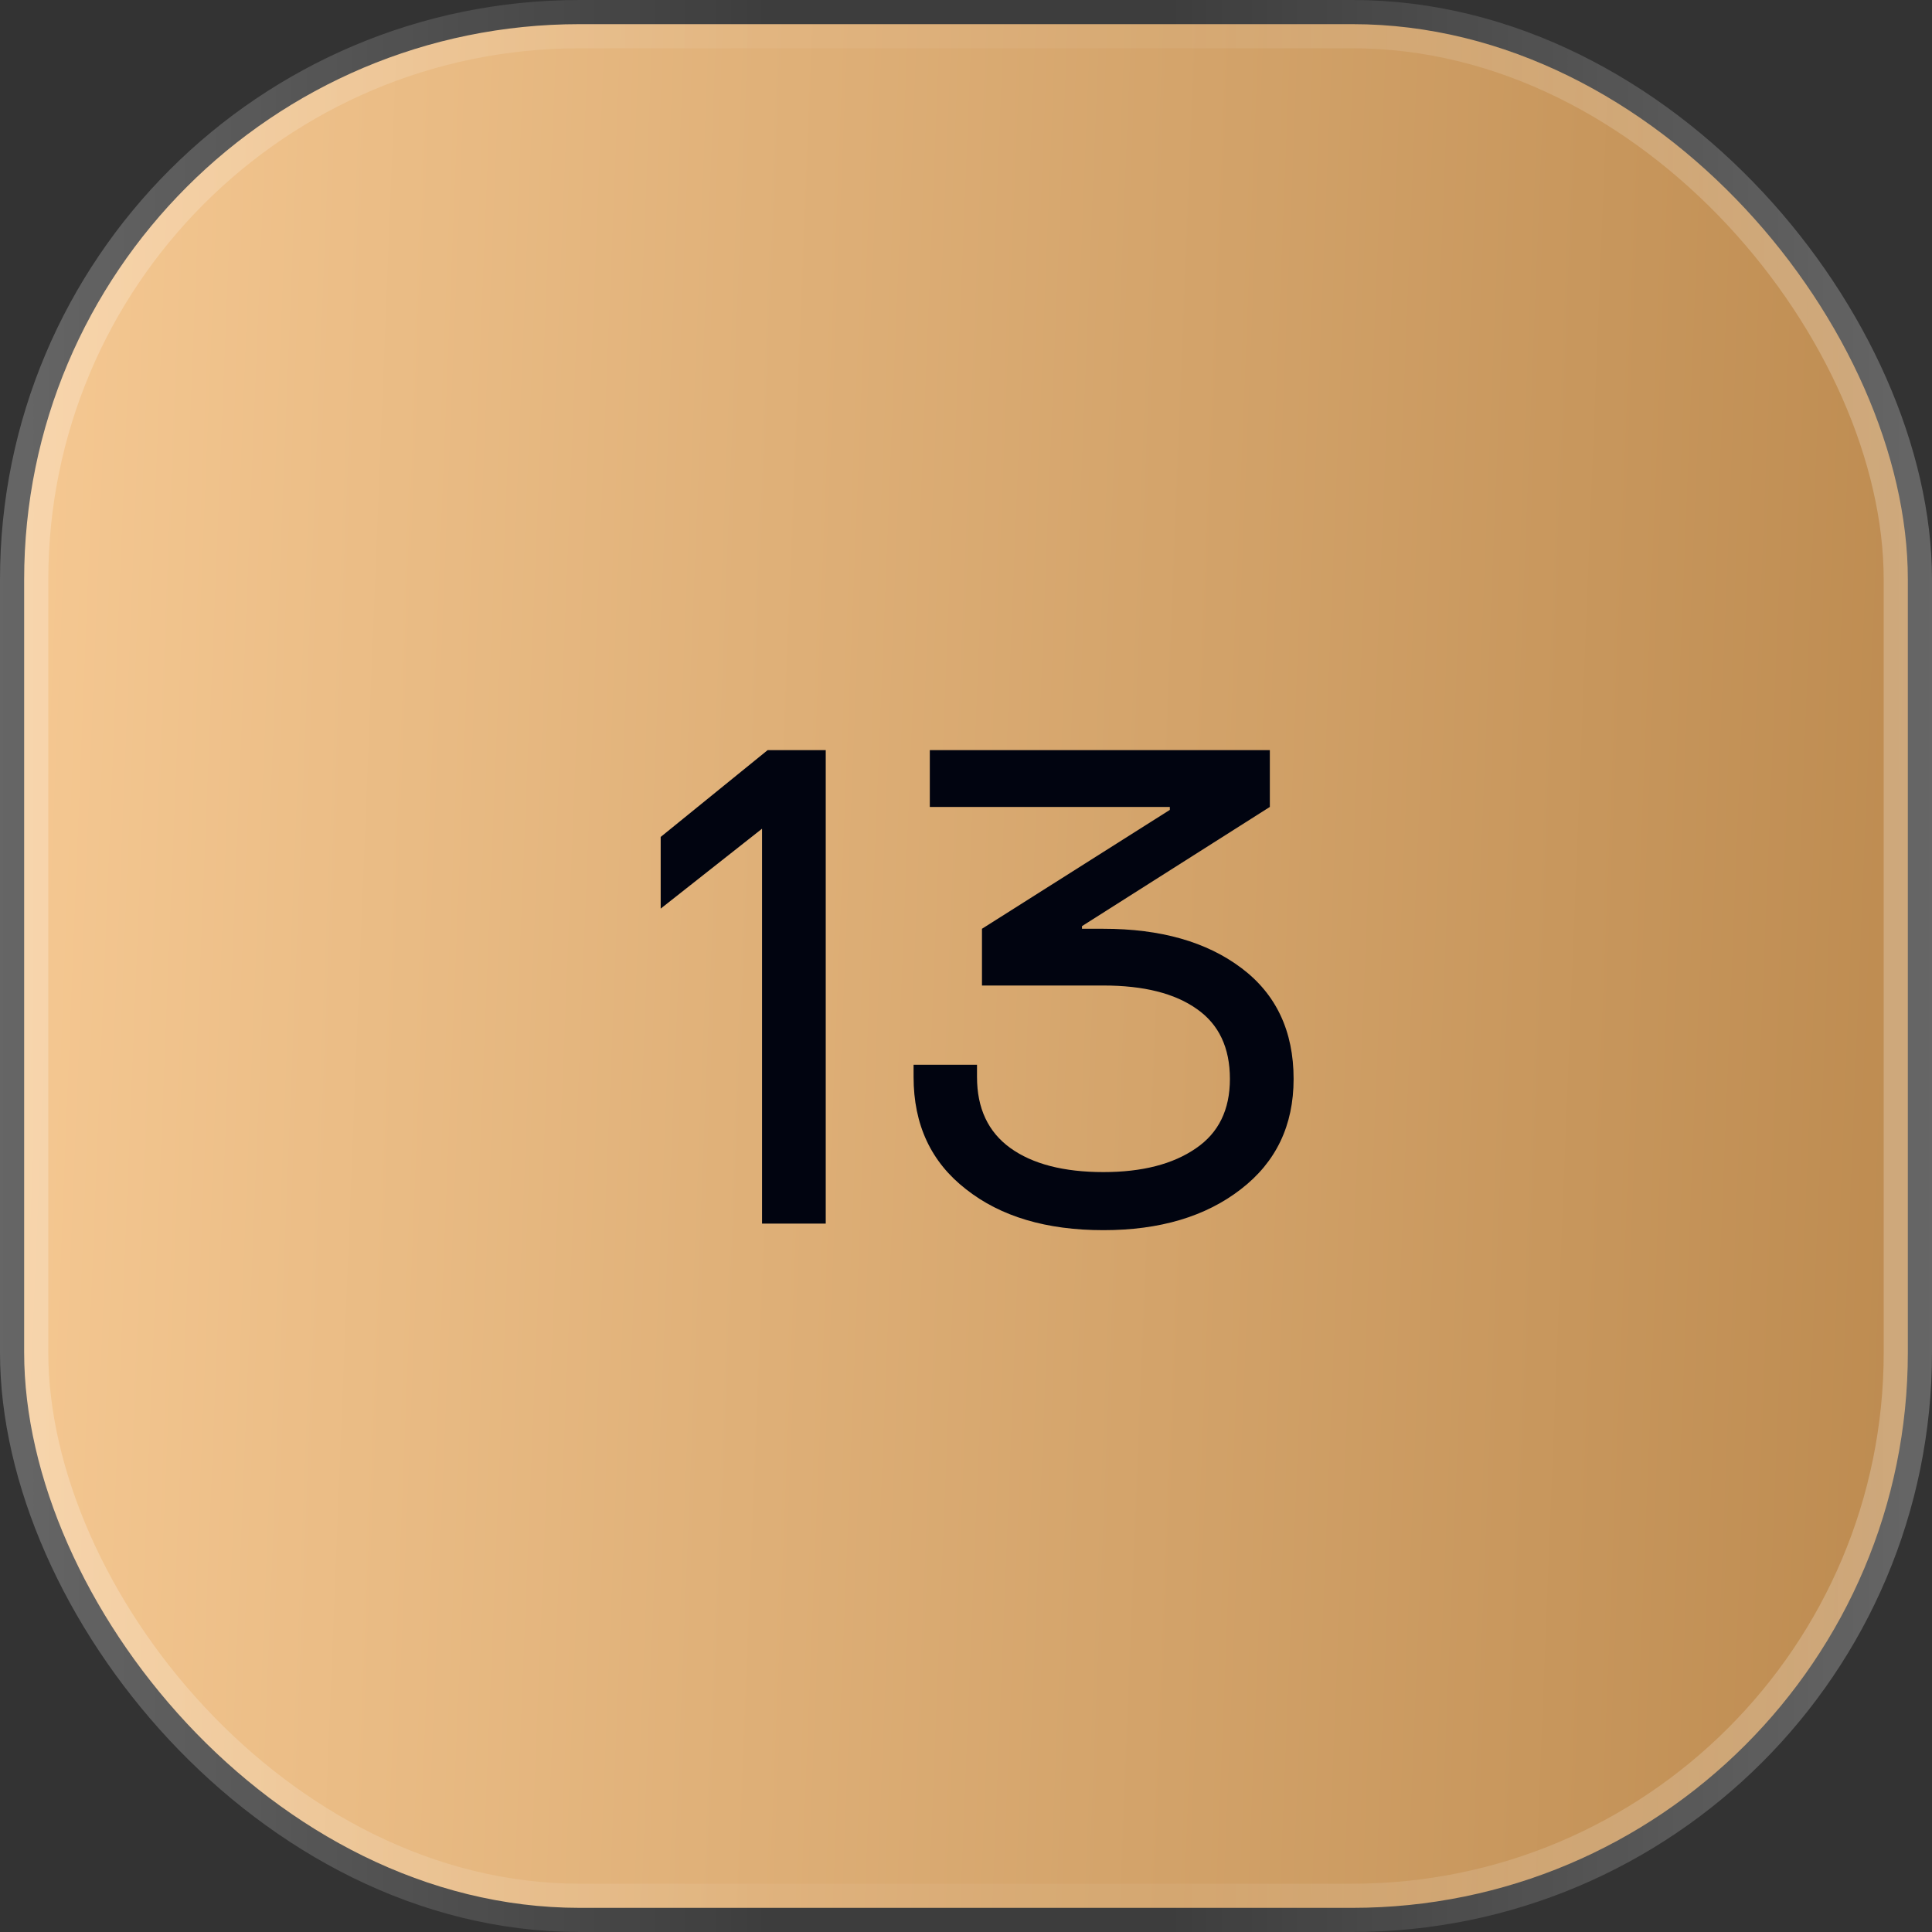
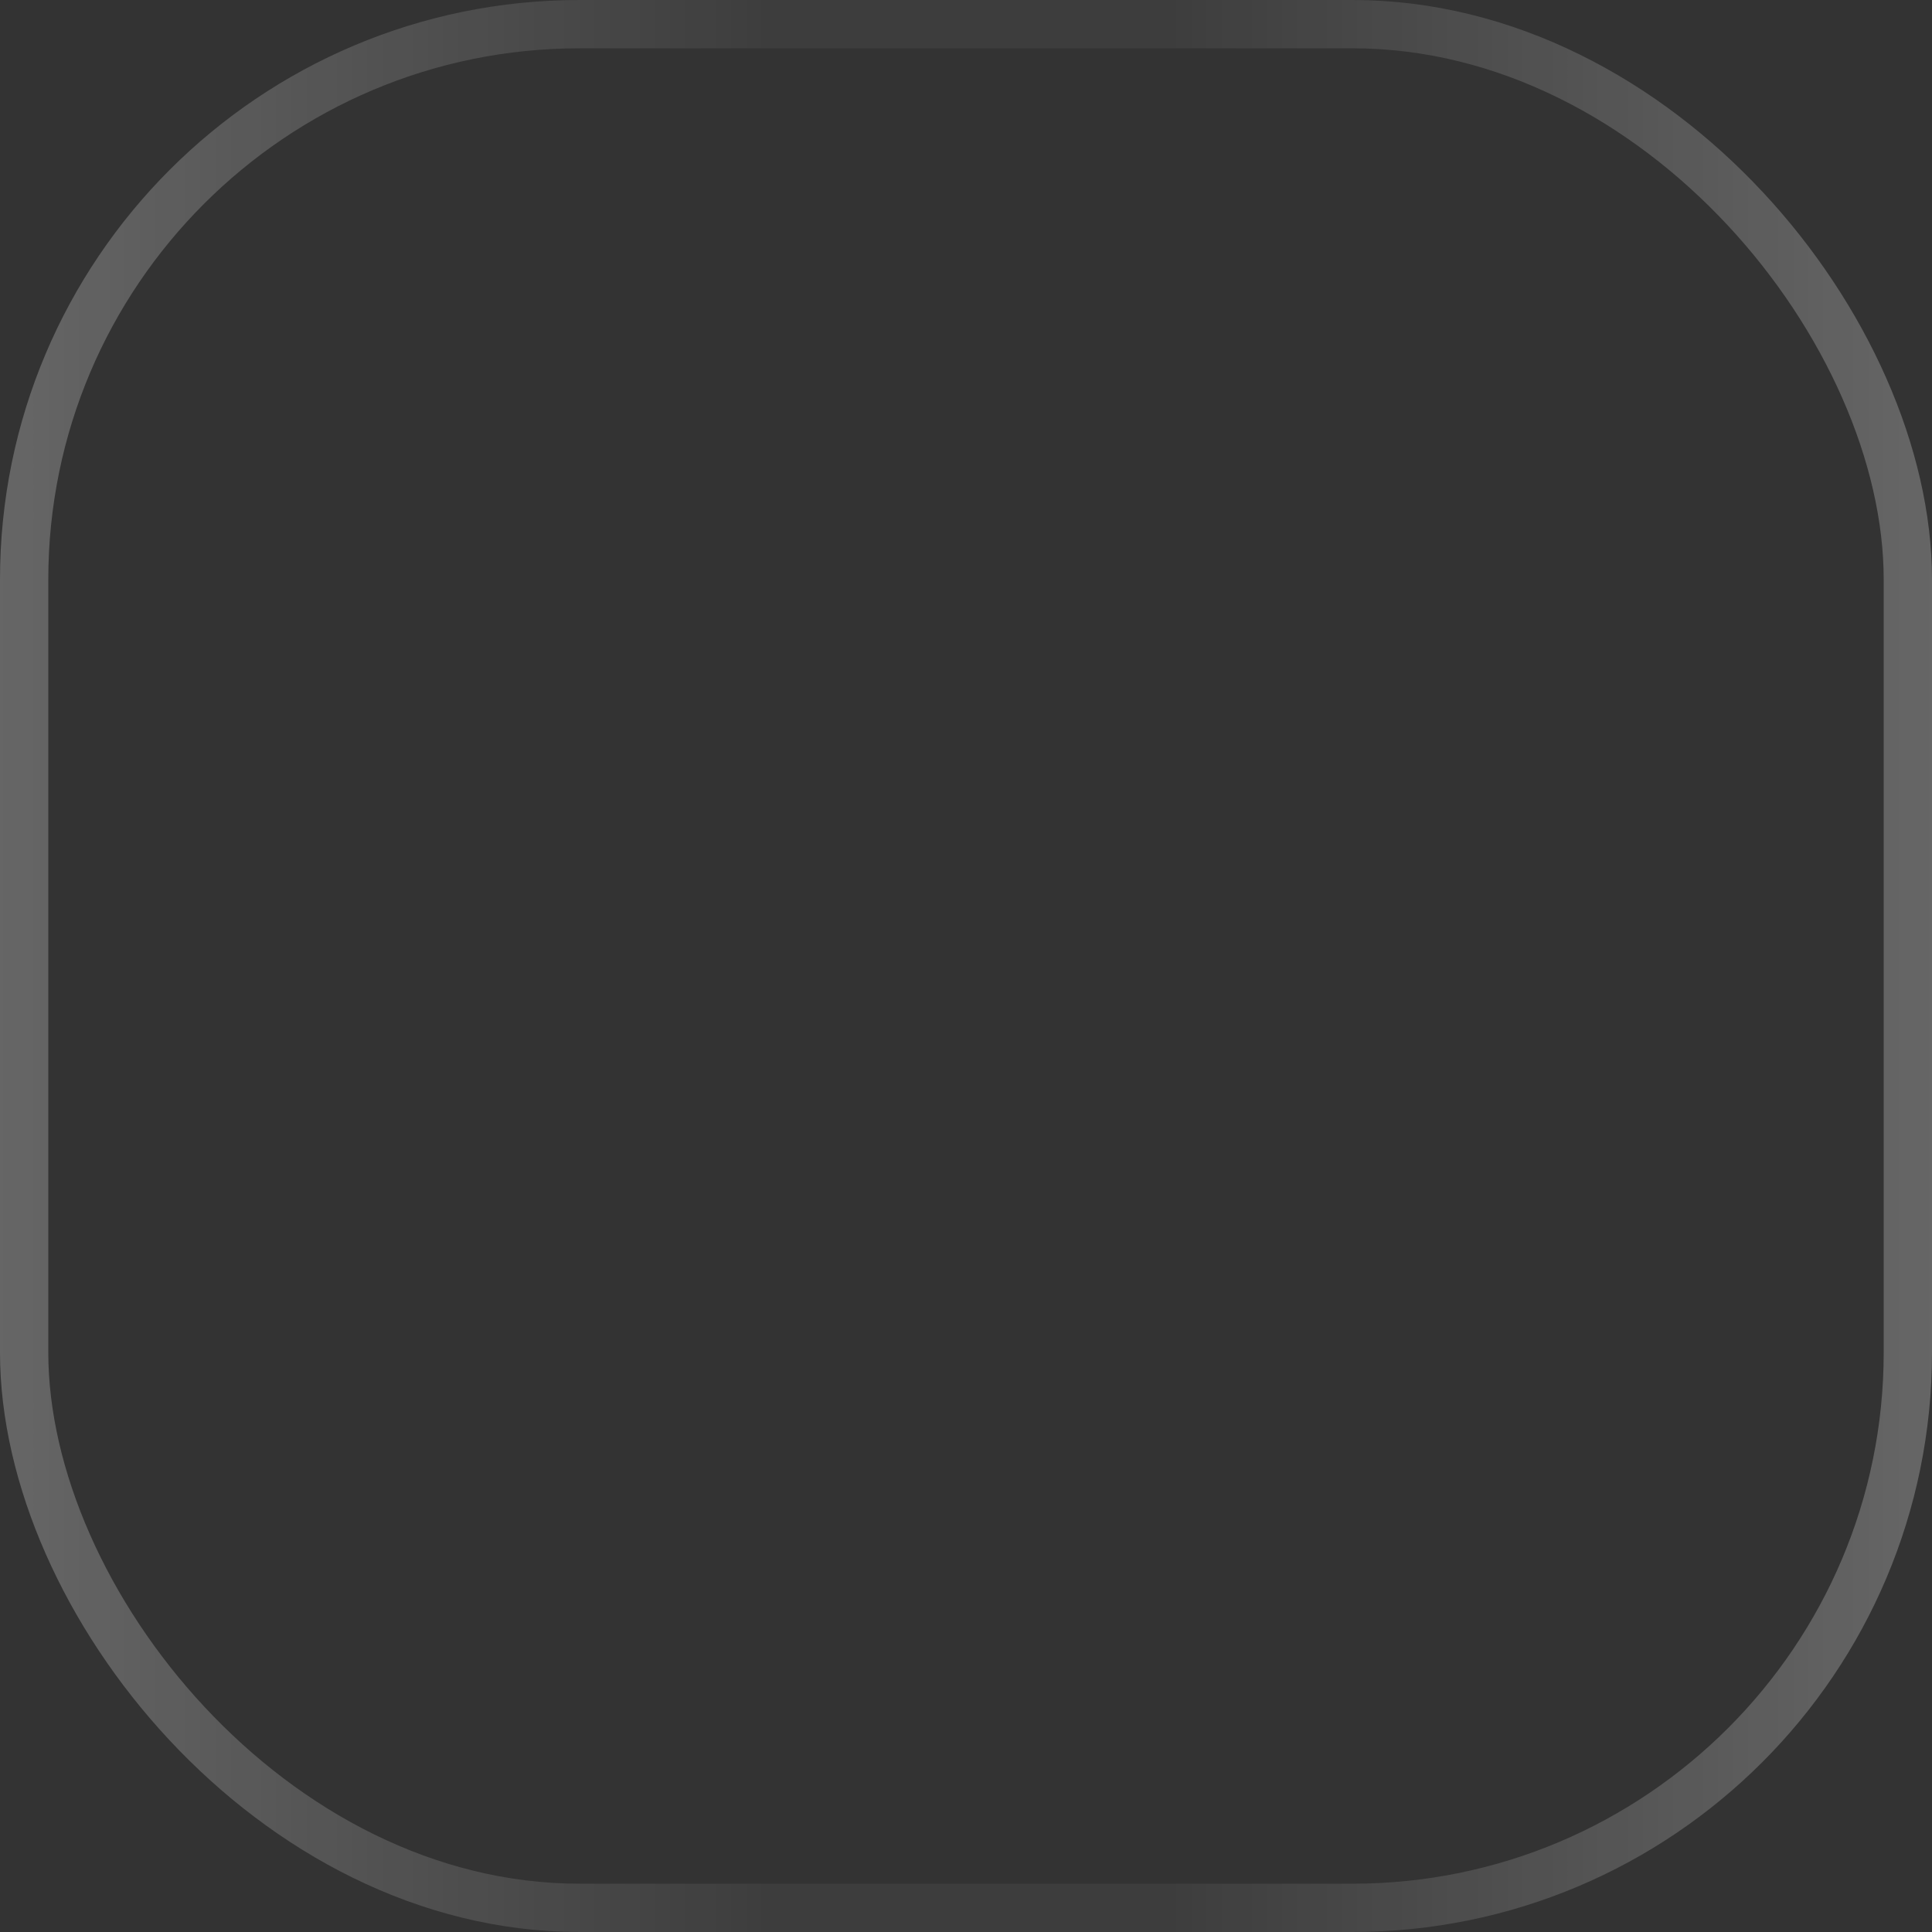
<svg xmlns="http://www.w3.org/2000/svg" width="30" height="30" viewBox="0 0 30 30" fill="none">
  <rect x="0" y="0" width="30" height="30" fill="#333333" stroke="none" />
-   <rect x="0.375" y="0.375" width="29.25" height="29.25" rx="8.625" fill="url(#paint0_linear_51_1598)" />
  <rect x="0.375" y="0.375" width="29.25" height="29.25" rx="8.625" stroke="url(#paint1_linear_51_1598)" stroke-width="0.75" />
-   <path d="M11.833 12.868L10.259 14.109V12.996L11.92 11.648H12.822V19H11.833V12.868ZM20.087 16.754C20.087 17.476 19.814 18.046 19.267 18.467C18.72 18.891 18.009 19.102 17.134 19.102C16.249 19.102 15.538 18.891 15.001 18.467C14.458 18.046 14.186 17.465 14.186 16.724V16.534H15.171V16.724C15.171 17.209 15.343 17.576 15.688 17.826C16.034 18.075 16.516 18.2 17.134 18.2C17.736 18.2 18.214 18.077 18.57 17.831C18.922 17.592 19.098 17.233 19.098 16.754C19.098 16.269 18.927 15.907 18.585 15.668C18.243 15.425 17.76 15.303 17.134 15.303H15.248V14.422L18.165 12.576V12.53H14.438V11.648H19.718V12.53L16.801 14.381V14.422H17.134C18.023 14.422 18.737 14.625 19.277 15.032C19.817 15.438 20.087 16.013 20.087 16.754Z" fill="#010410" />
  <defs>
    <linearGradient id="paint0_linear_51_1598" x1="0" y1="0" x2="31.15" y2="1.246" gradientUnits="userSpaceOnUse">
      <stop stop-color="#F6C993" />
      <stop offset="1" stop-color="#BC8A4F" />
    </linearGradient>
    <linearGradient id="paint1_linear_51_1598" x1="30" y1="15" x2="0" y2="15" gradientUnits="userSpaceOnUse">
      <stop stop-color="white" stop-opacity="0.25" />
      <stop offset="0.397" stop-color="white" stop-opacity="0.05" />
      <stop offset="0.6" stop-color="white" stop-opacity="0.05" />
      <stop offset="1" stop-color="white" stop-opacity="0.25" />
    </linearGradient>
  </defs>
</svg>